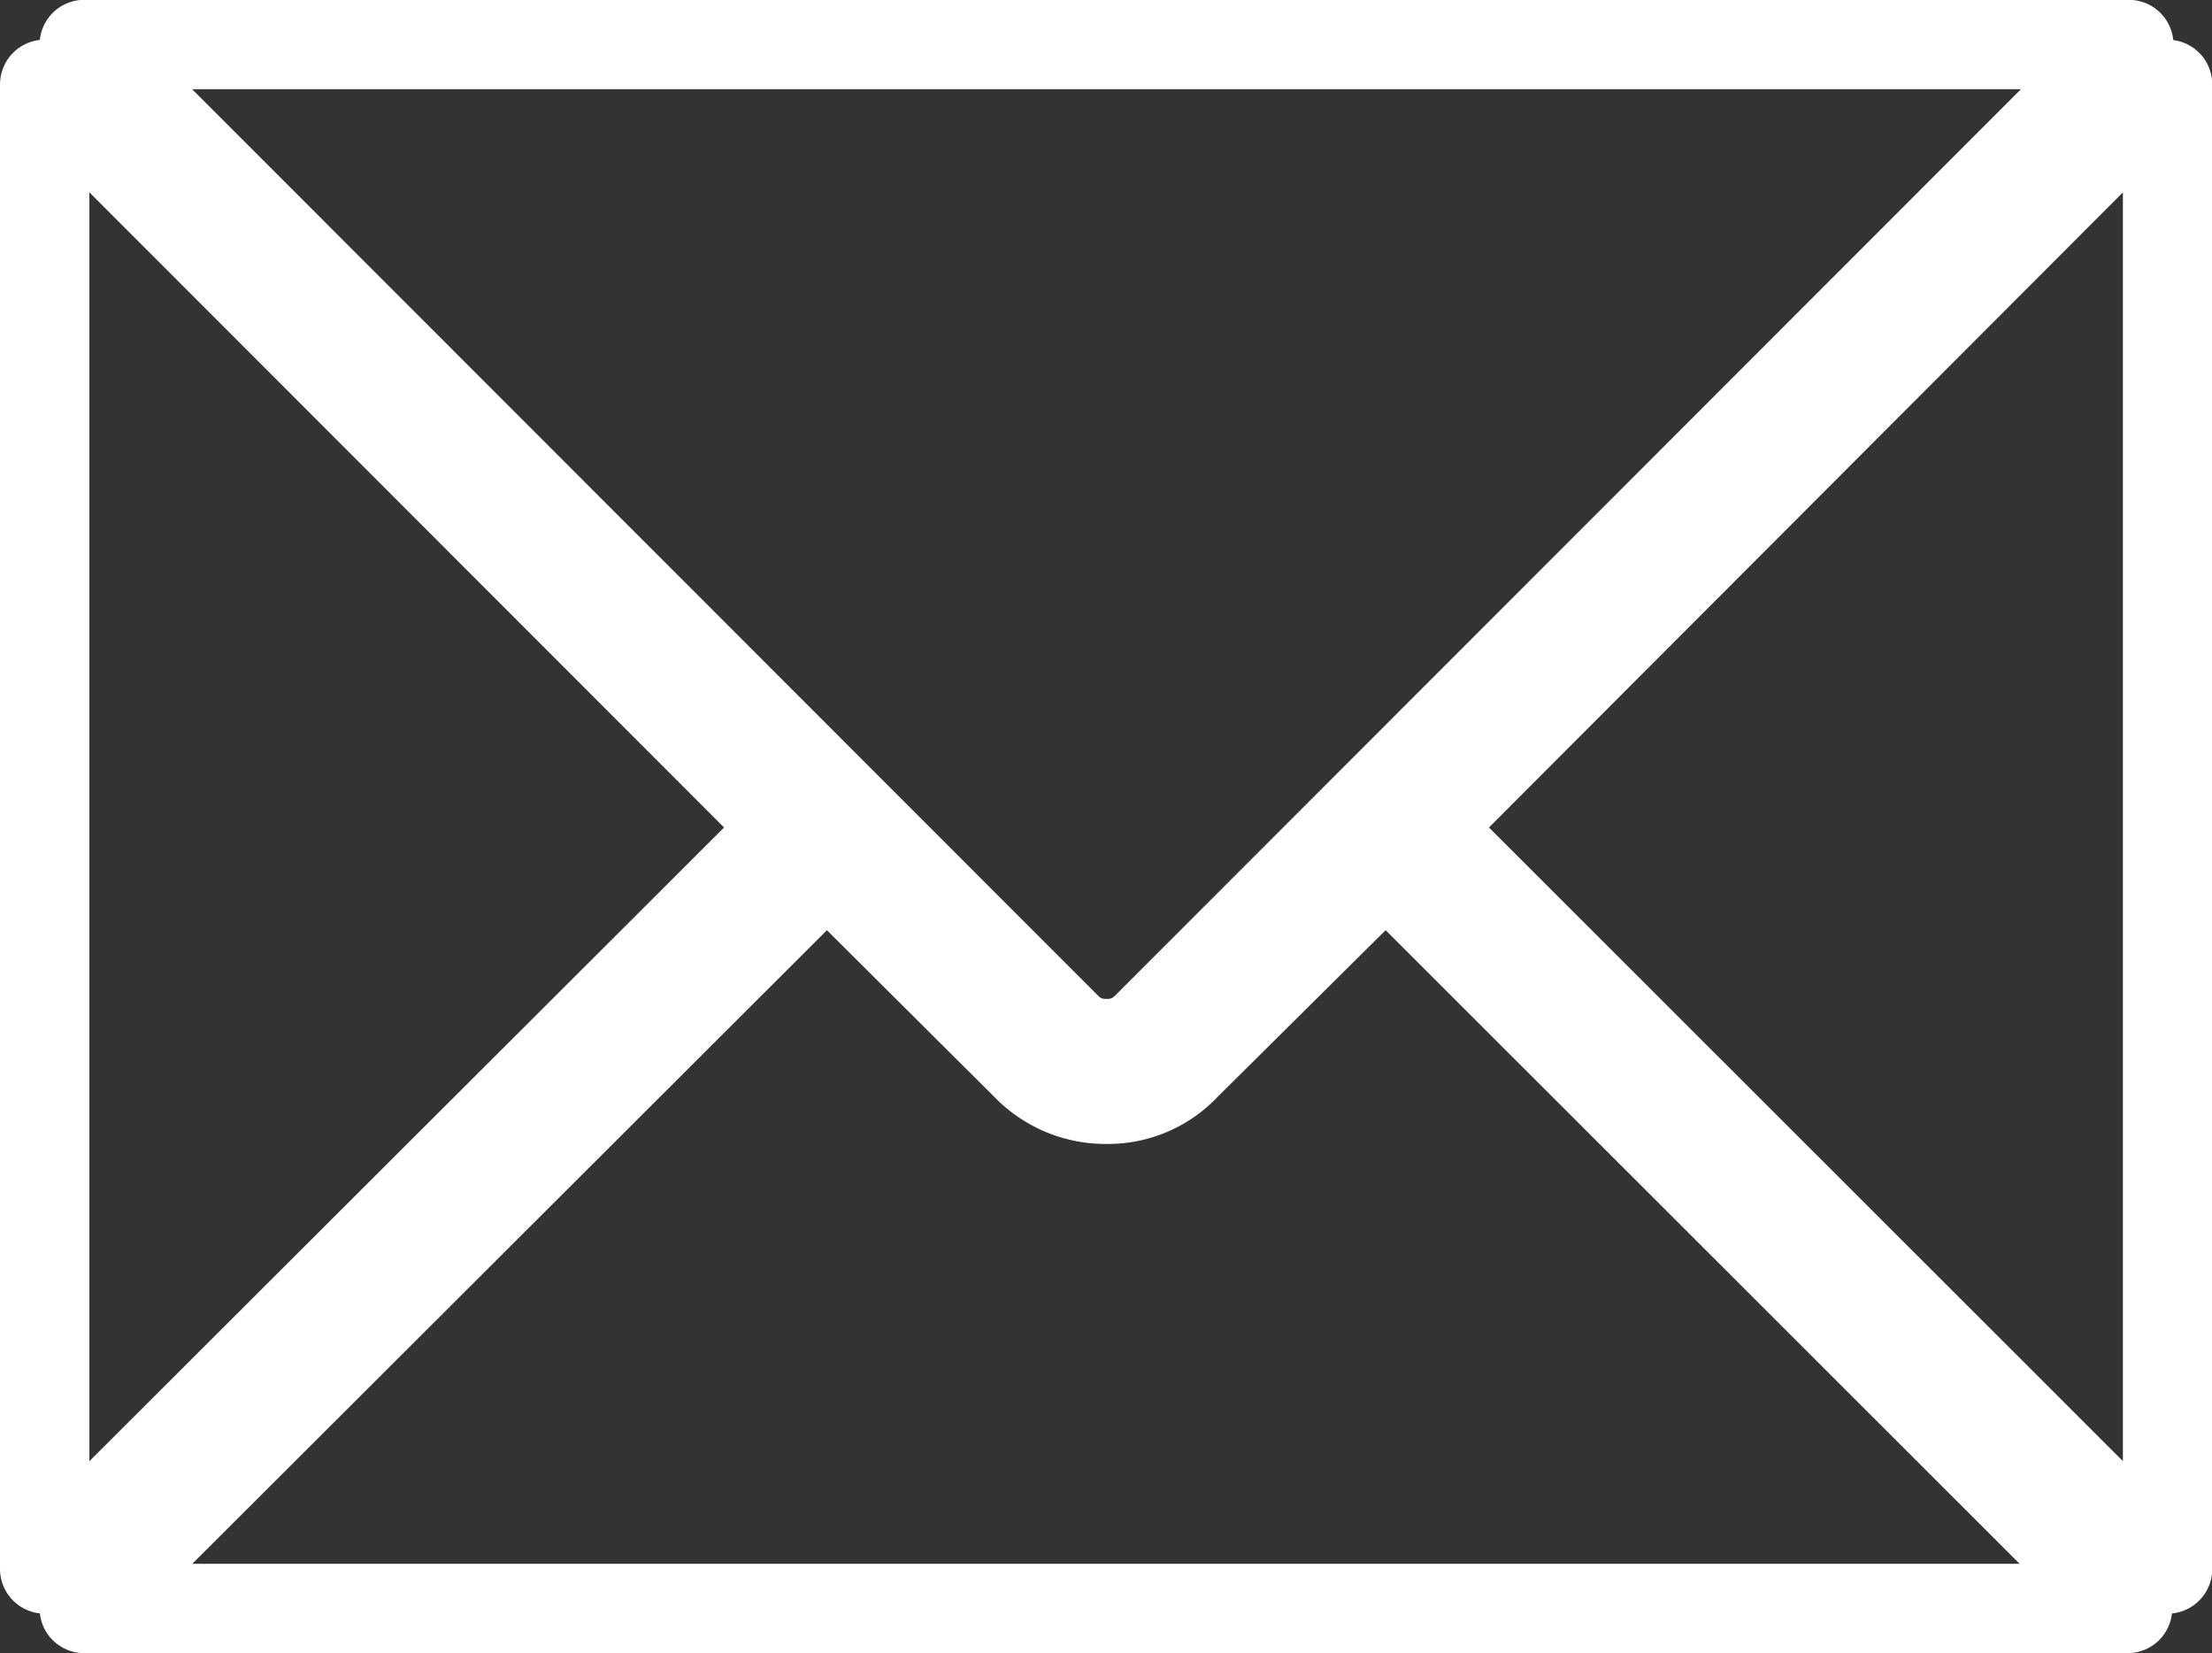
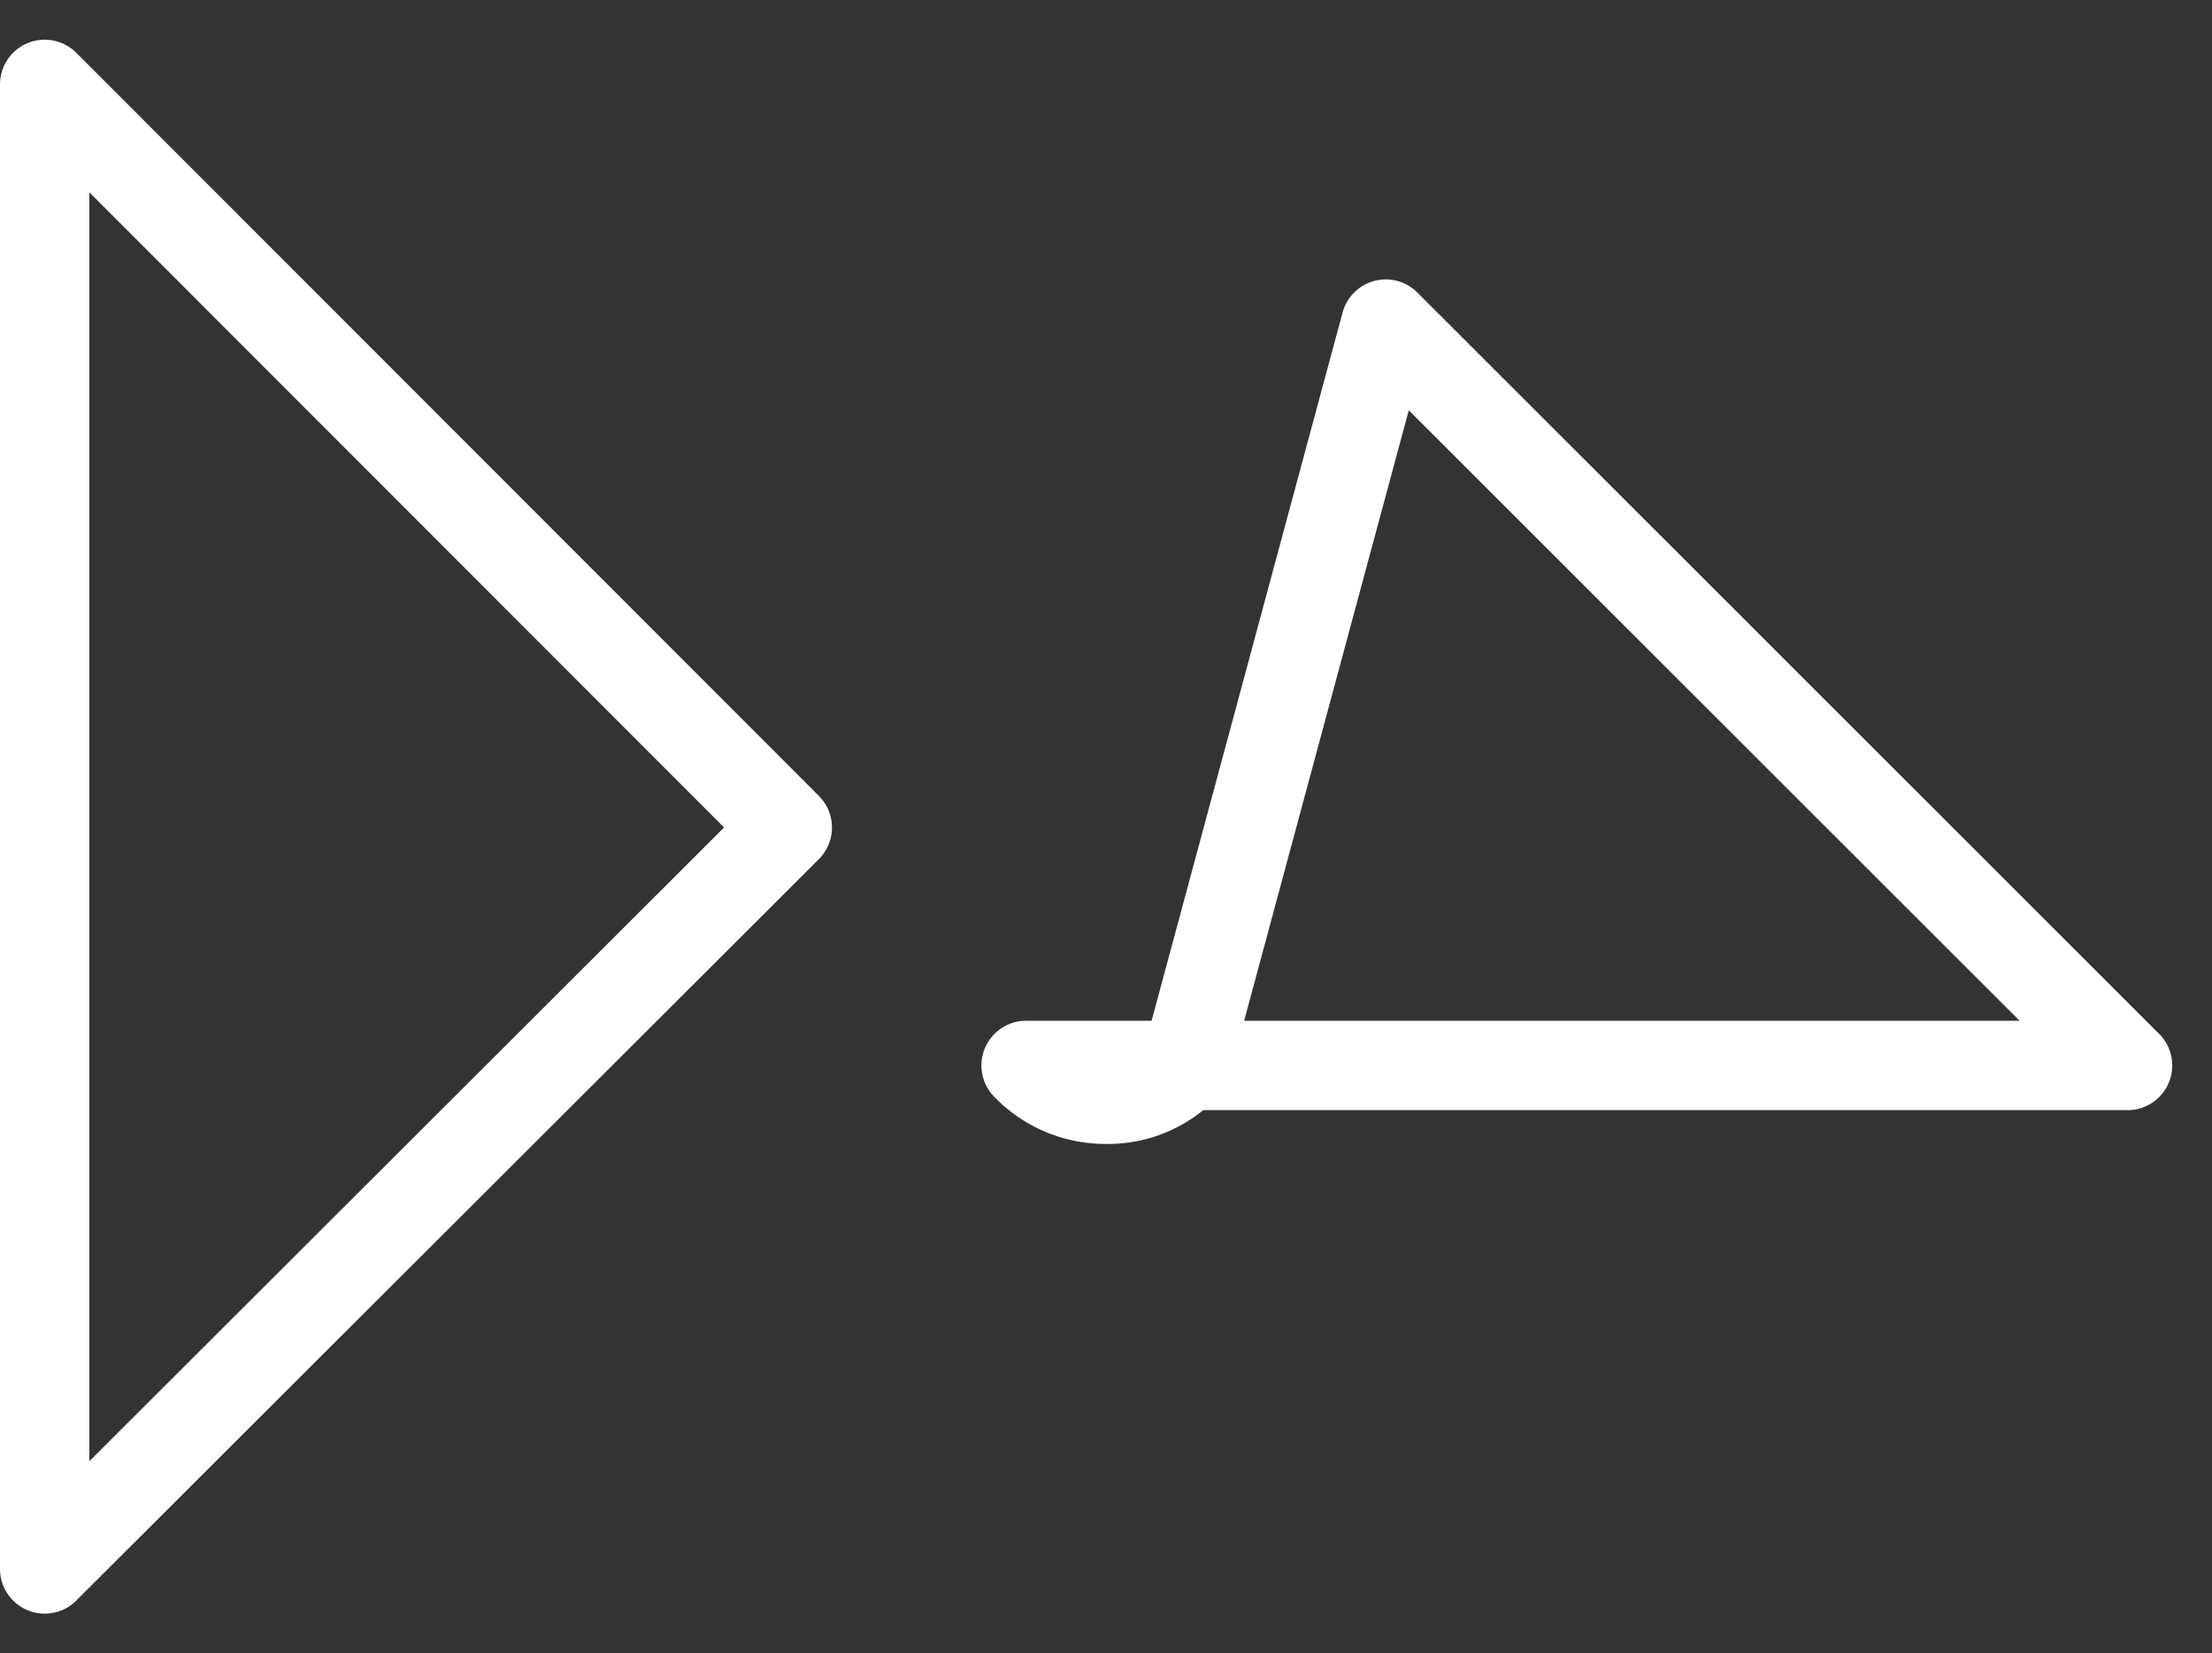
<svg xmlns="http://www.w3.org/2000/svg" width="24.75" height="18.496" viewBox="0 0 24.75 18.496">
  <rect x="0" y="0" width="24.75" height="18.496" fill="#333333" stroke="none" />
  <defs>
    <style>.a{fill:none;stroke:#fff;stroke-linejoin:round;}</style>
  </defs>
  <g transform="translate(0.5 0.5)">
-     <path class="a" d="M346.376,271.6a.6.6,0,0,0,.443-.177l10.995-11H334.938l10.995,11A.6.6,0,0,0,346.376,271.6Z" transform="translate(-334.495 -260.425)" />
    <path class="a" d="M332.116,263.25v16.609l8.309-8.295Z" transform="translate(-332.116 -262.806)" />
-     <path class="a" d="M347.263,321.23a1.191,1.191,0,0,1-.887.378,1.232,1.232,0,0,1-.9-.378l-2.229-2.219-8.309,8.294H357.8l-8.3-8.294Z" transform="translate(-334.495 -309.81)" />
-     <path class="a" d="M430.507,271.564l8.3,8.295V263.25Z" transform="translate(-415.054 -262.806)" />
+     <path class="a" d="M347.263,321.23a1.191,1.191,0,0,1-.887.378,1.232,1.232,0,0,1-.9-.378H357.8l-8.3-8.294Z" transform="translate(-334.495 -309.81)" />
  </g>
</svg>